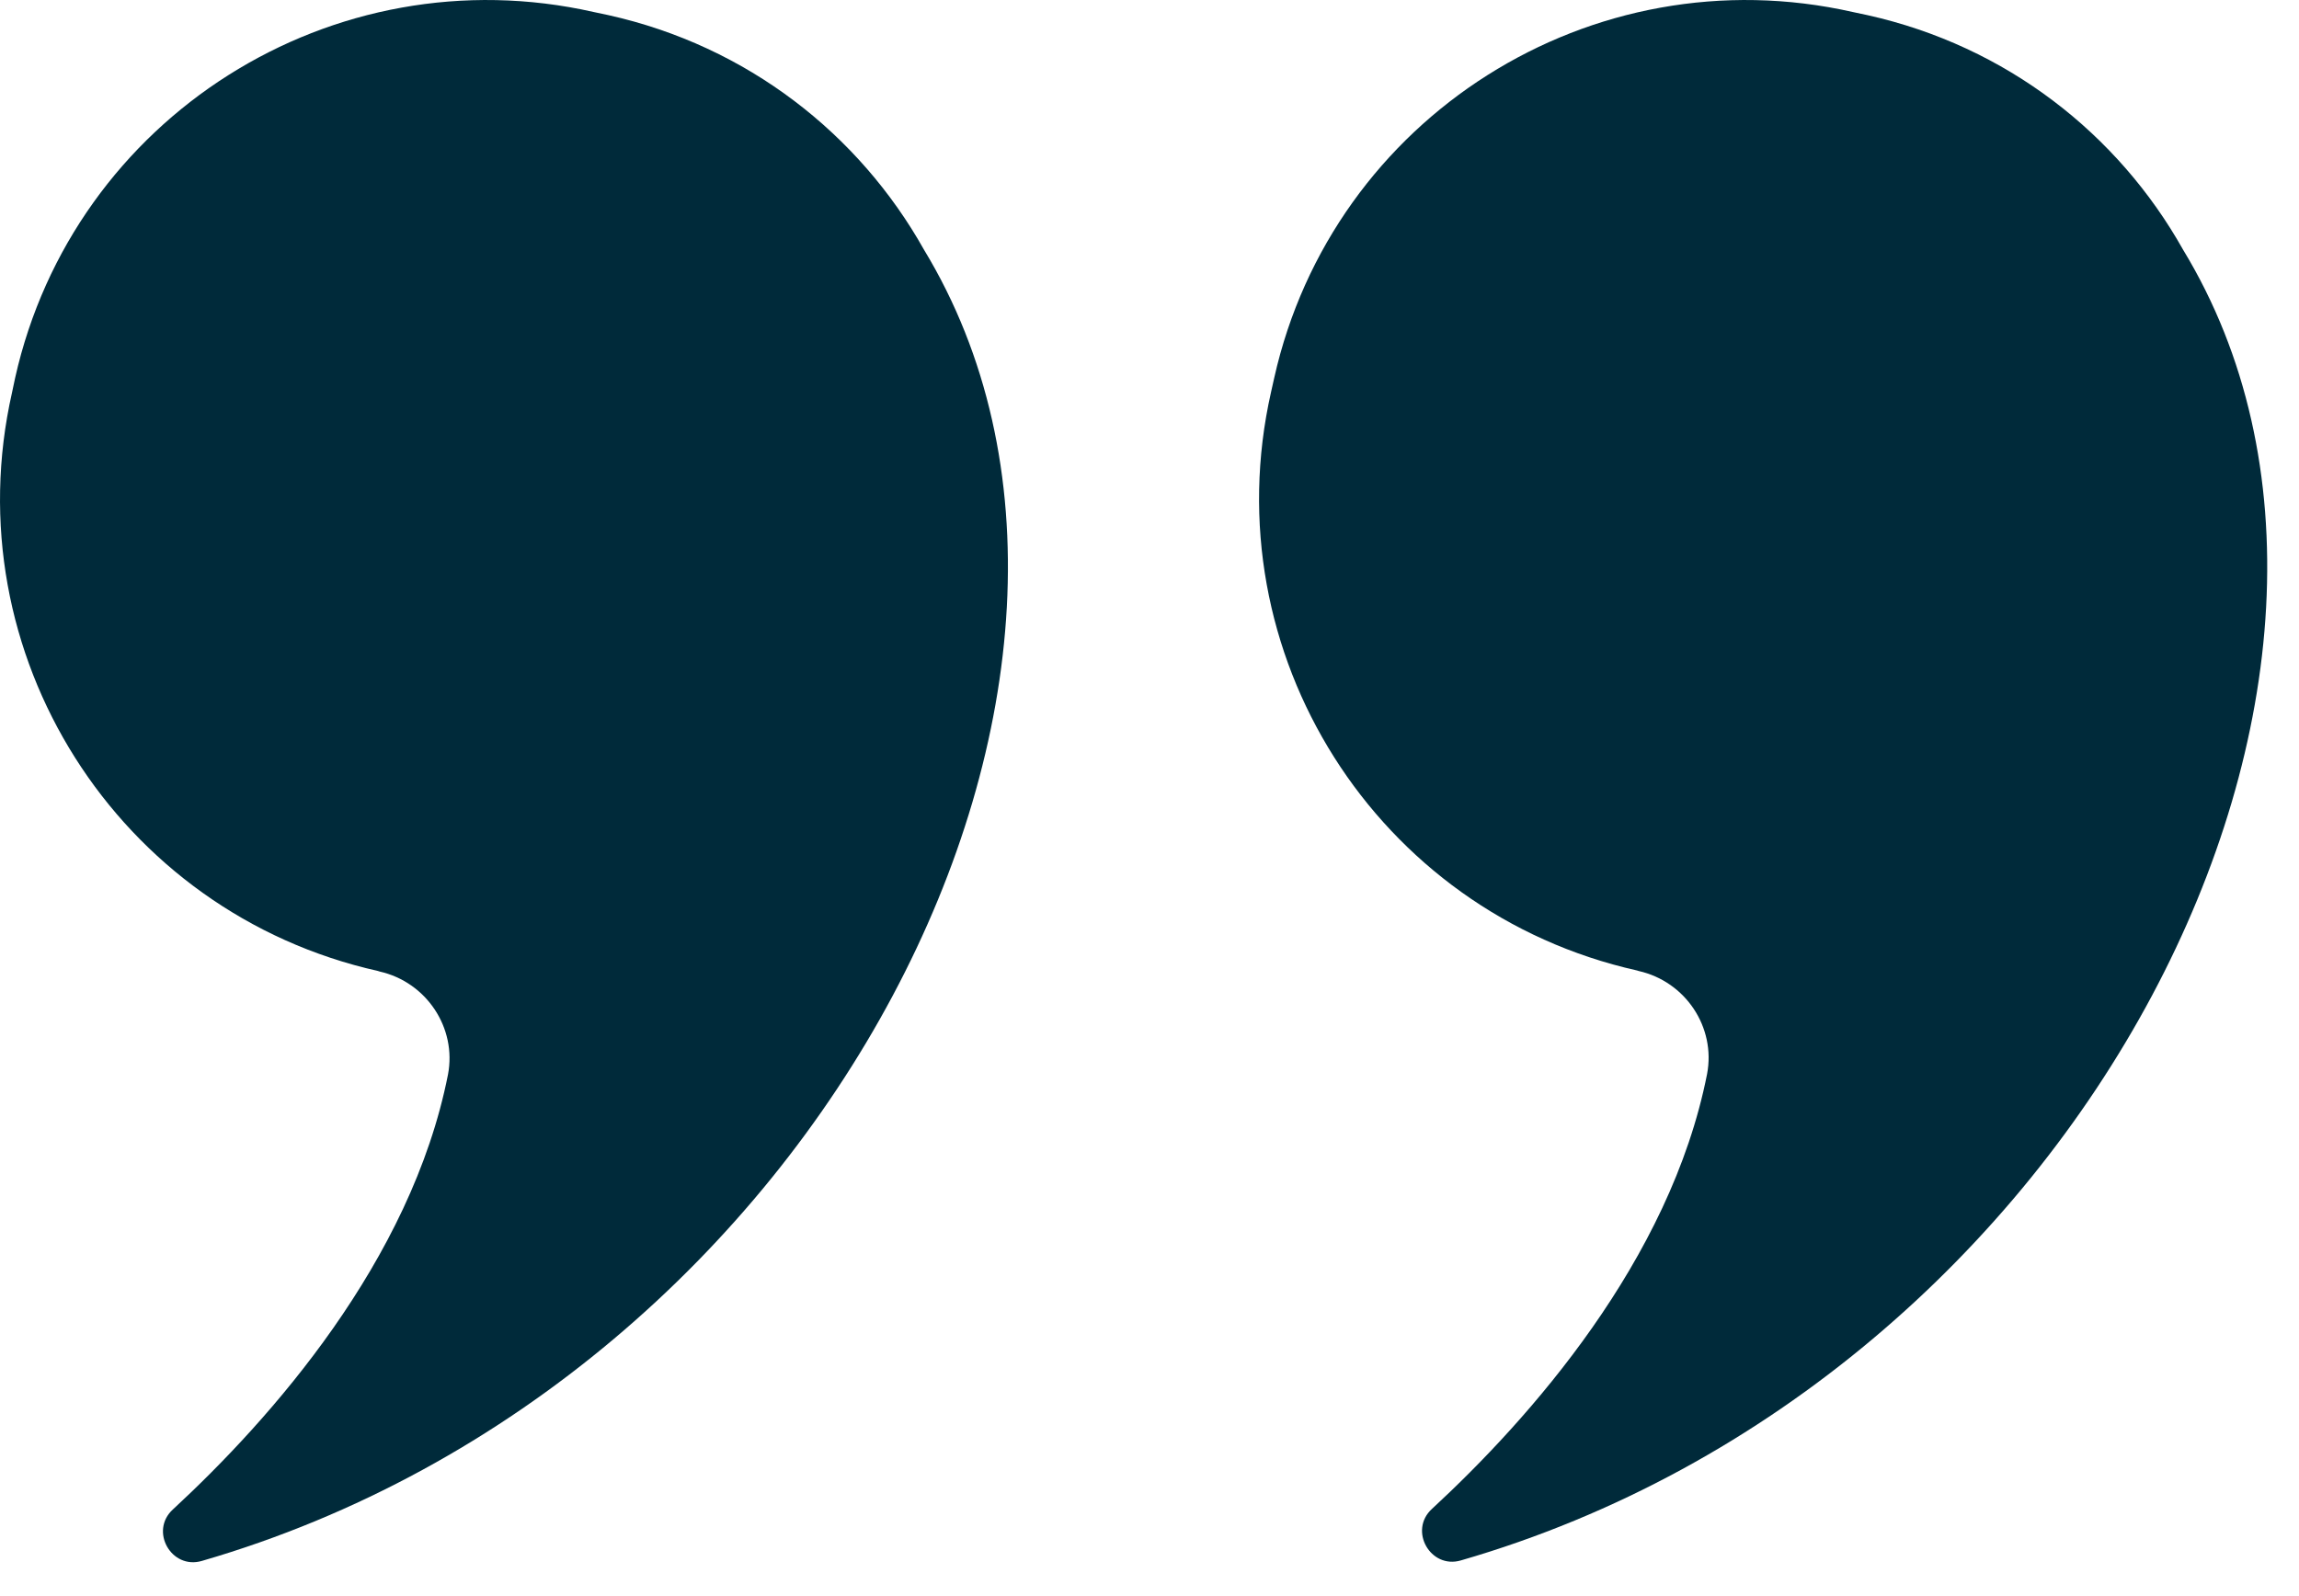
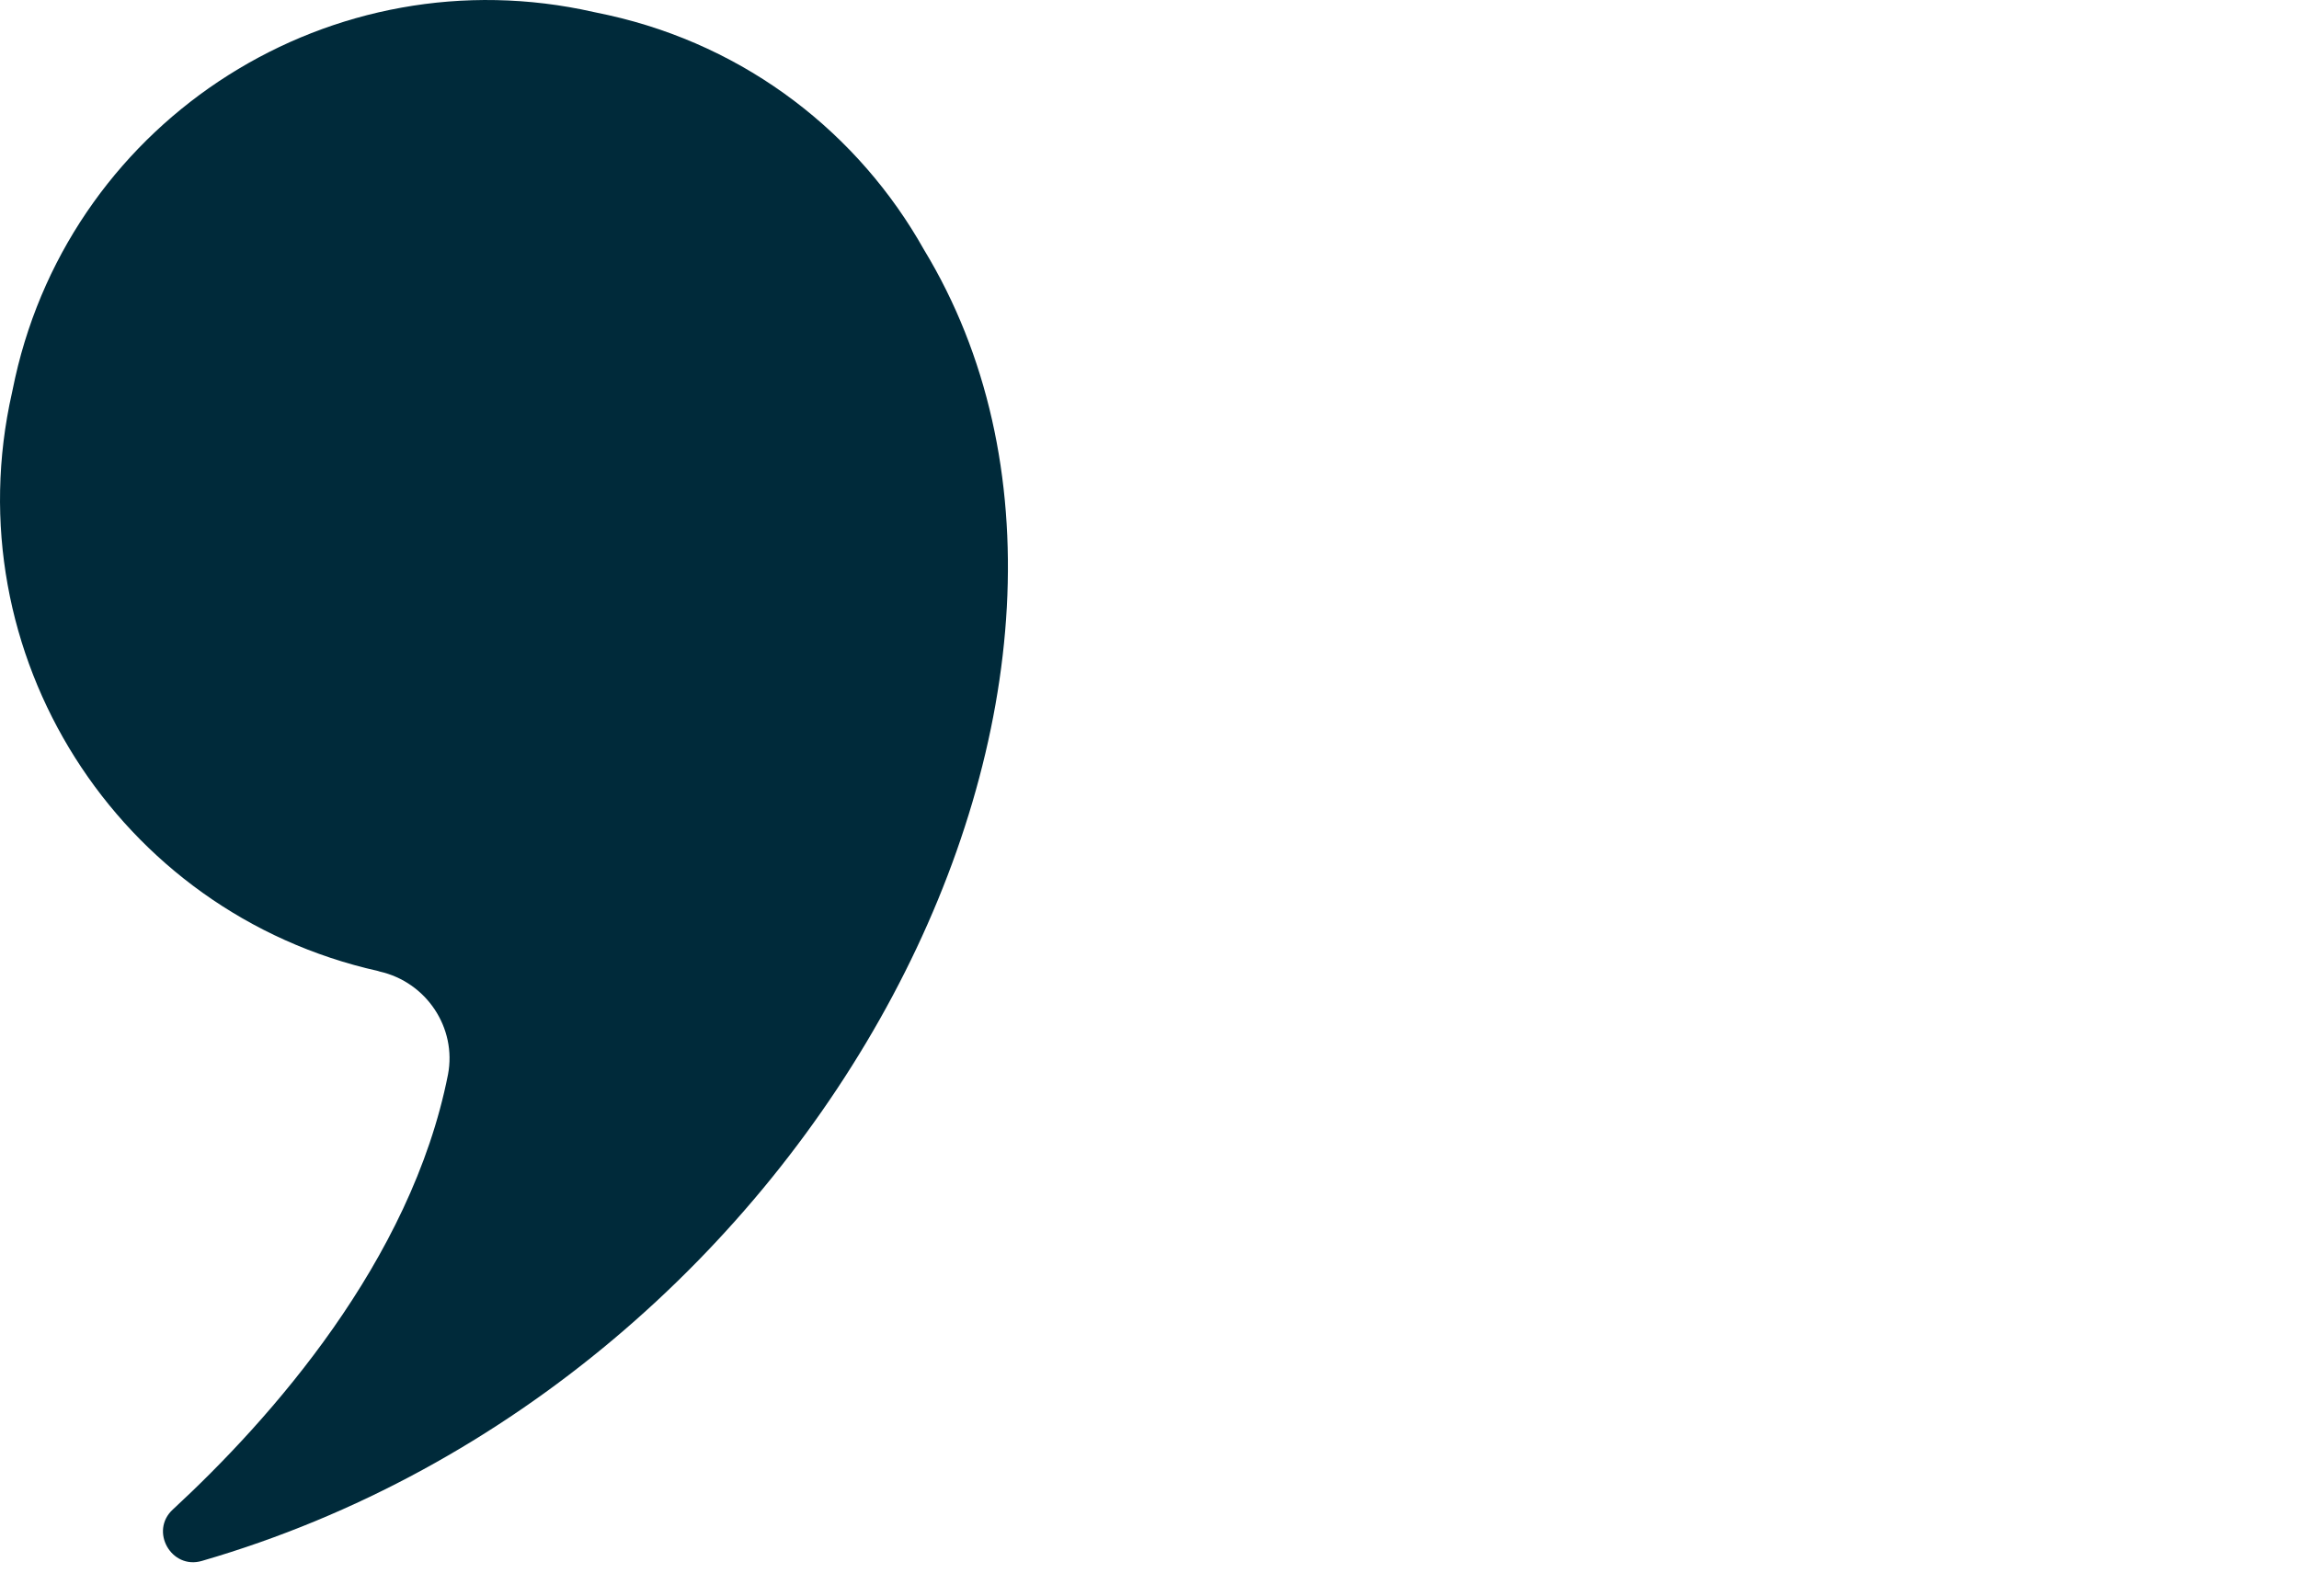
<svg xmlns="http://www.w3.org/2000/svg" width="36" height="25" viewBox="0 0 36 25" fill="none">
  <path d="M14.468 3.91C13.455 2.106 11.709 0.723 9.527 0.237L9.296 0.188C5.211 -0.735 1.151 1.835 0.237 5.919L0.188 6.15C-0.735 10.235 1.835 14.295 5.92 15.209L5.944 15.217C6.677 15.382 7.155 16.099 7.015 16.831C6.438 19.755 4.231 22.234 2.708 23.642C2.337 23.98 2.683 24.589 3.161 24.449C12.92 21.616 18.479 10.523 14.468 3.91Z" fill="#002A3A" />
-   <path d="M34.184 3.91C33.171 2.106 31.425 0.723 29.242 0.237L29.012 0.188C24.927 -0.735 20.867 1.835 19.953 5.919L19.903 6.142C18.981 10.227 21.55 14.287 25.635 15.201L25.66 15.209C26.393 15.374 26.871 16.09 26.731 16.823C26.154 19.747 23.947 22.226 22.423 23.634C22.053 23.972 22.399 24.581 22.876 24.441C32.636 21.616 38.203 10.523 34.184 3.91Z" fill="#002A3A" />
</svg>